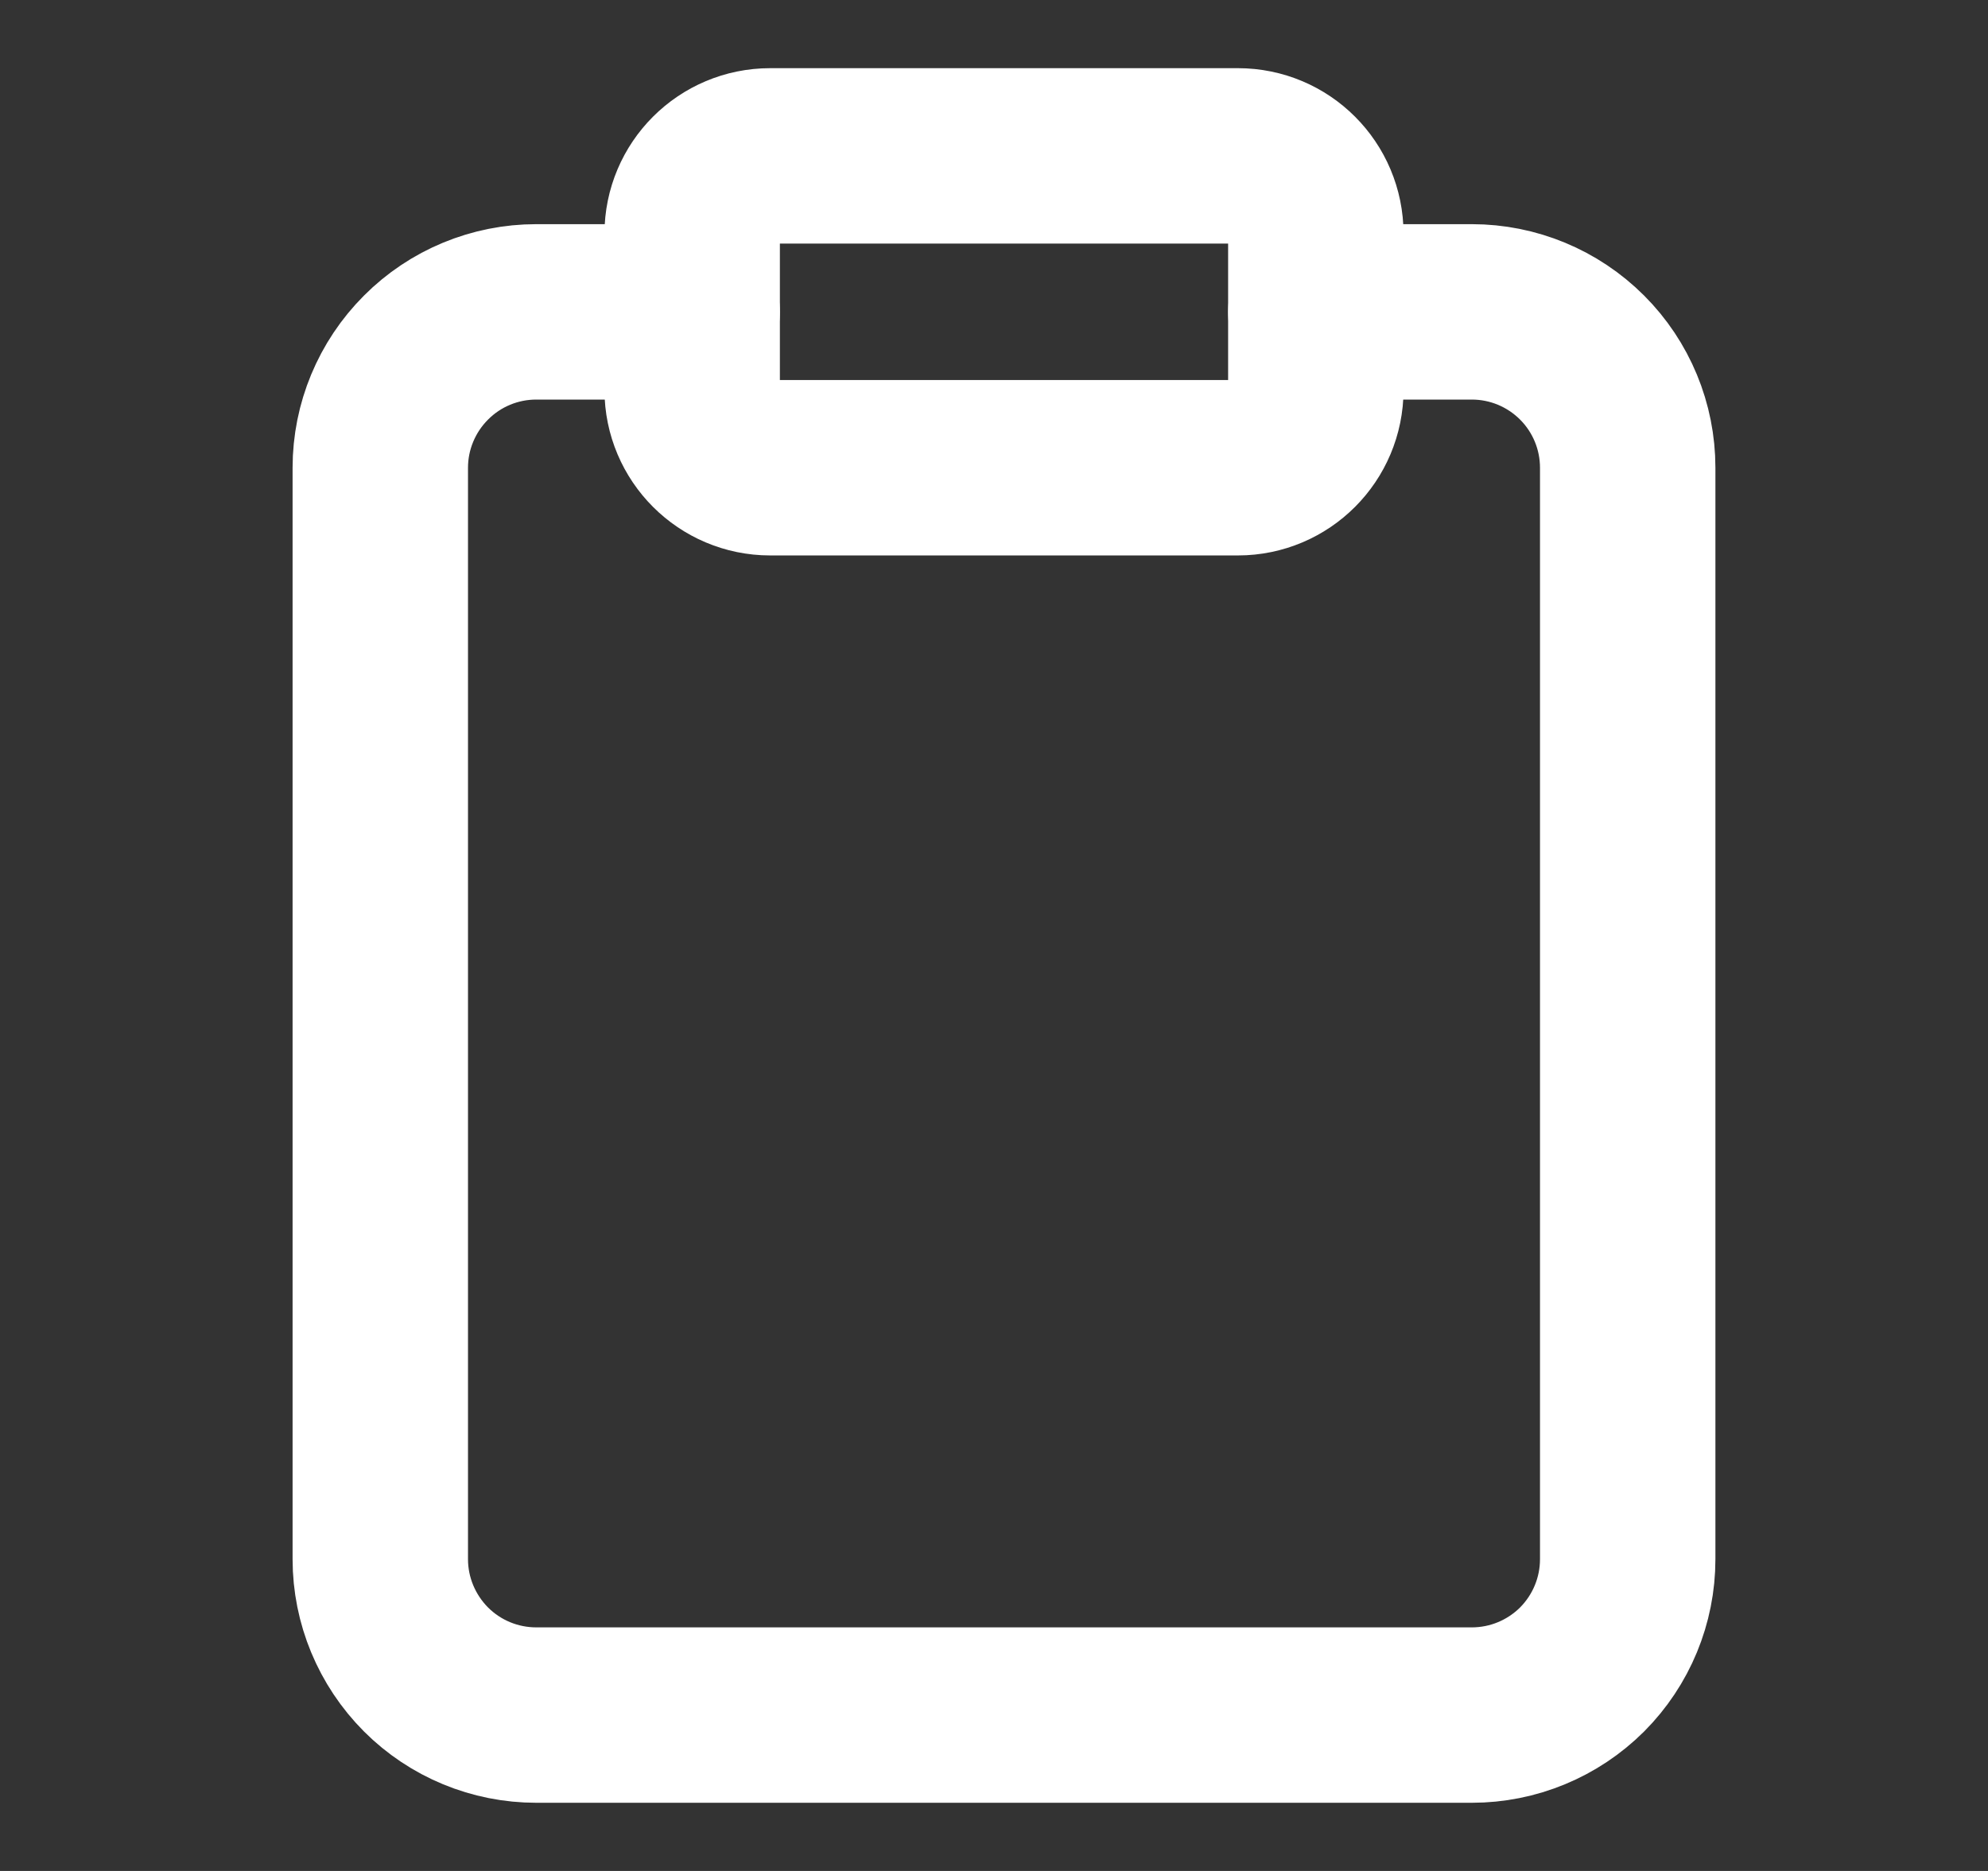
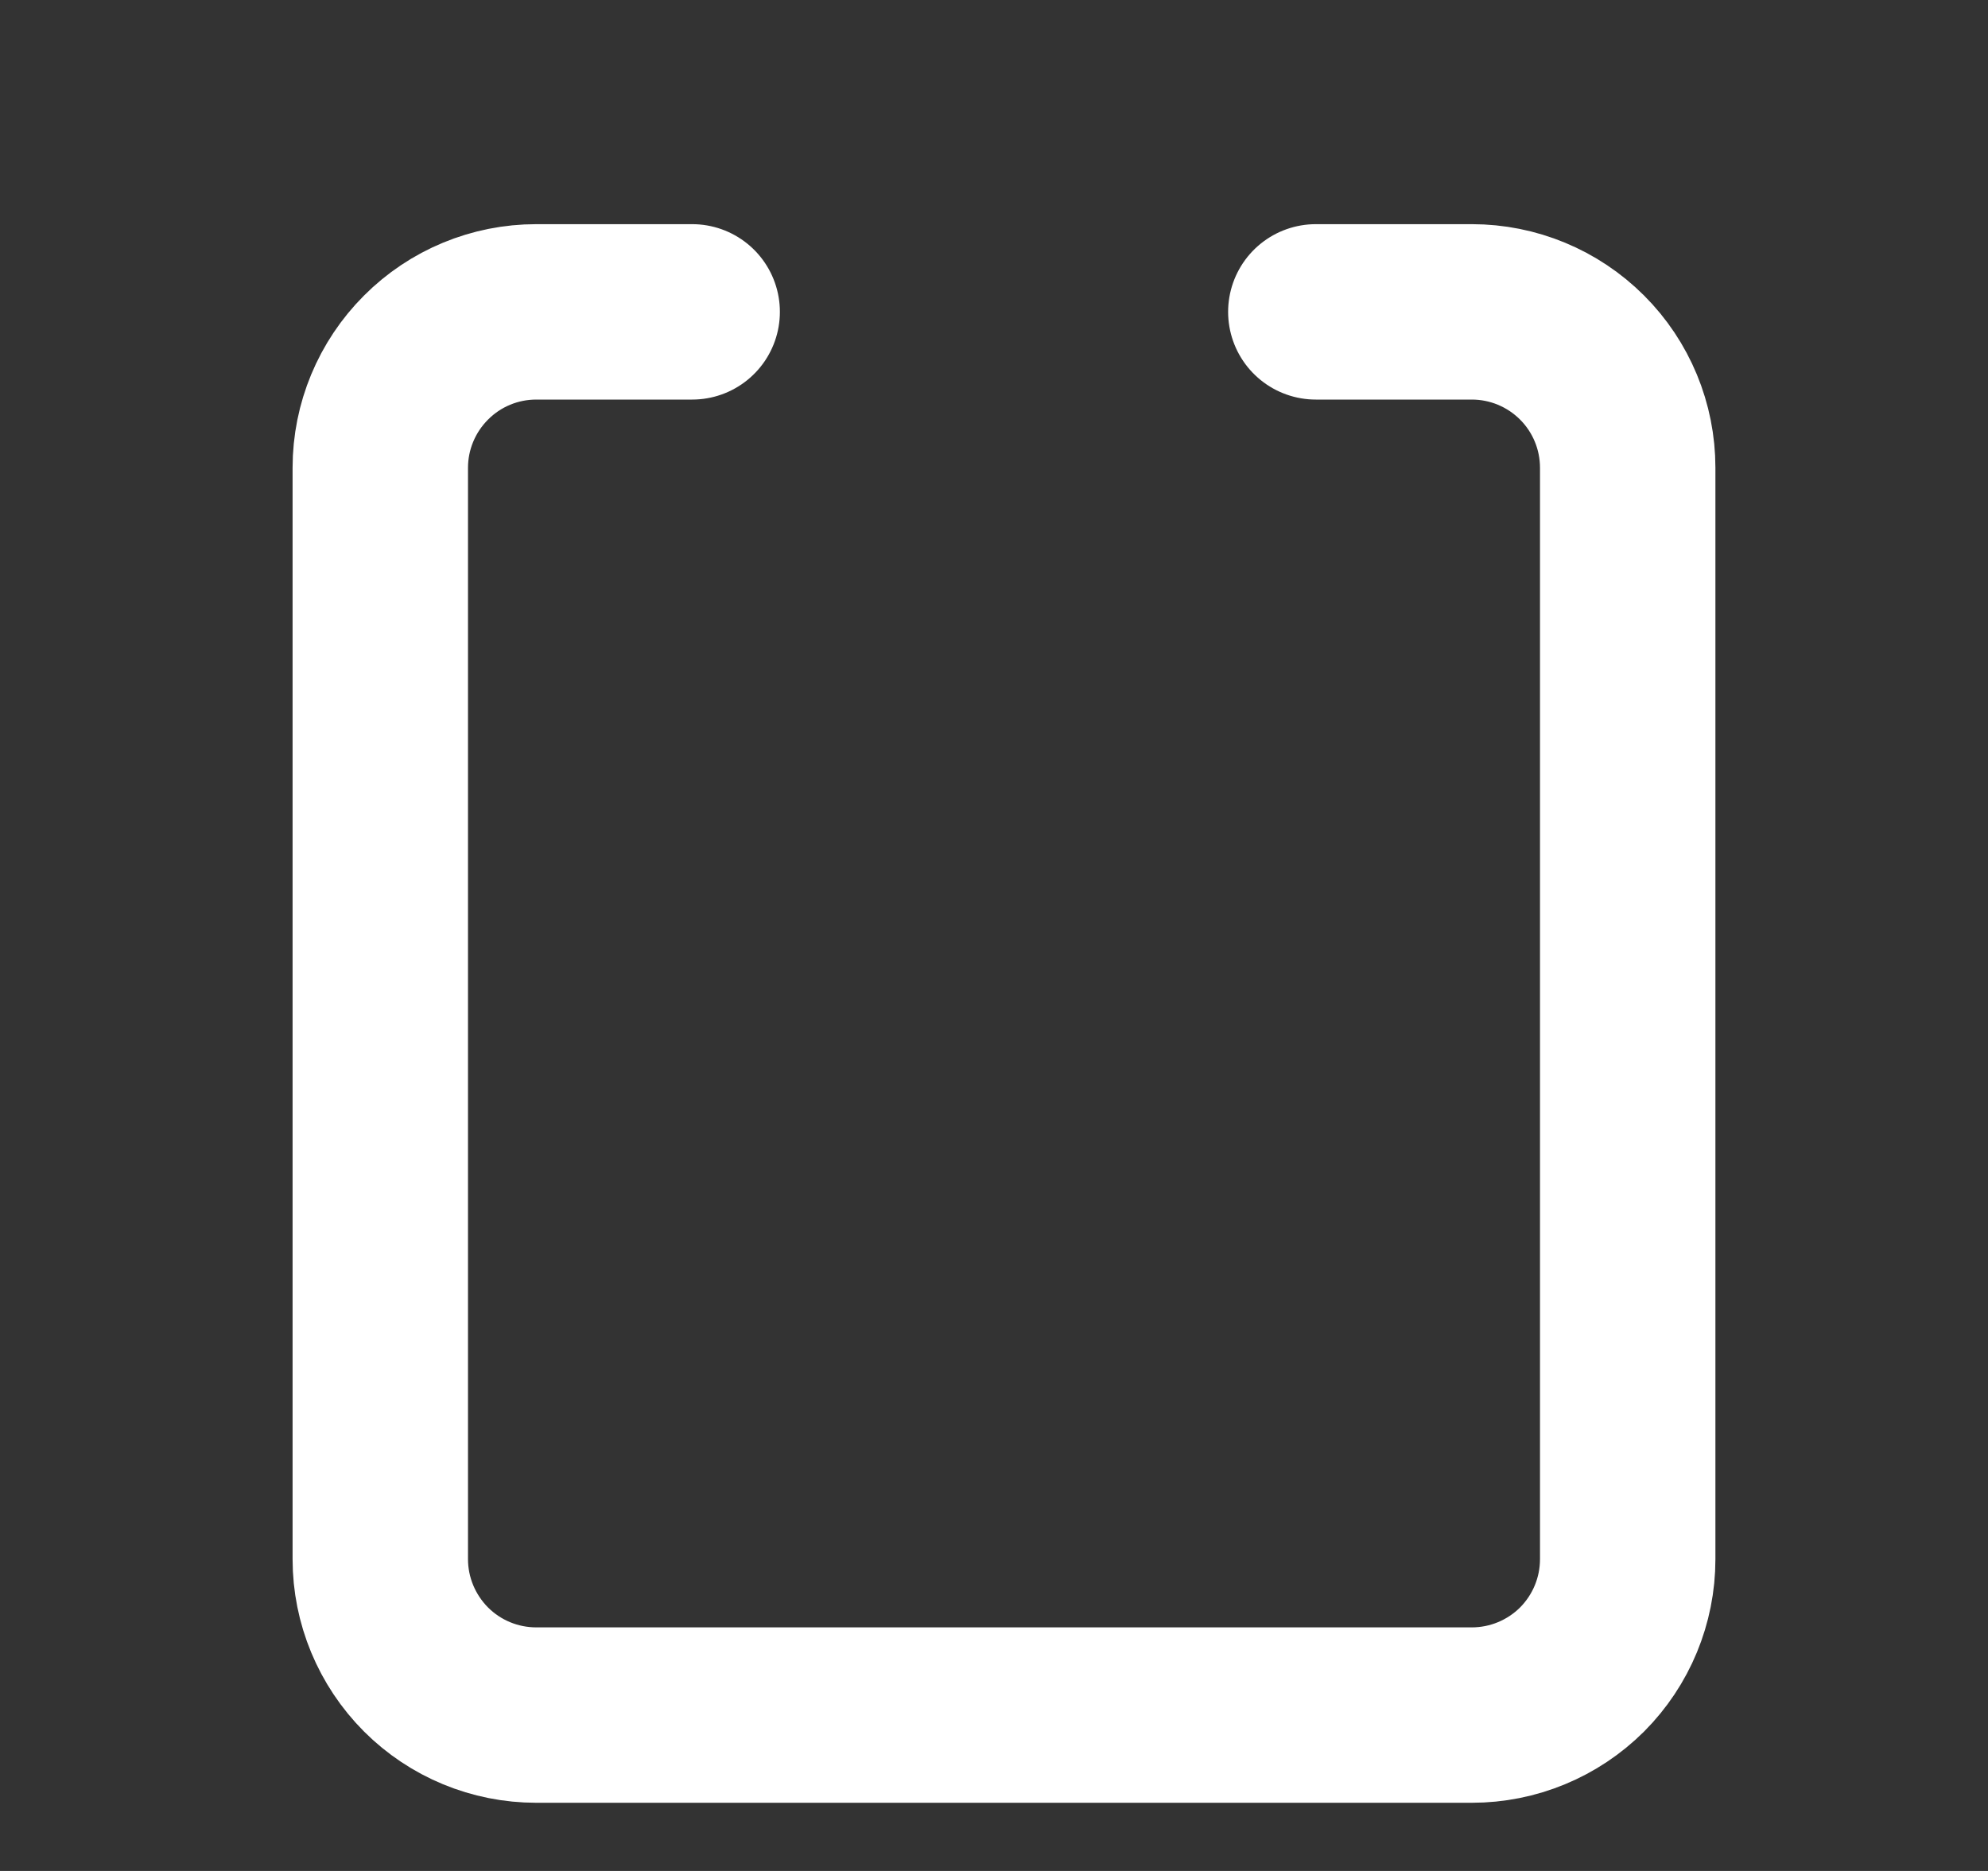
<svg xmlns="http://www.w3.org/2000/svg" width="17" height="16" viewBox="0 0 17 16" fill="none">
  <rect x="0" y="0" width="17" height="16" fill="#333333" stroke="none" />
  <path d="M11.252 2.667H12.586C12.939 2.667 13.278 2.807 13.529 3.058C13.779 3.308 13.919 3.647 13.919 4V13.334C13.919 13.687 13.779 14.026 13.529 14.277C13.278 14.527 12.939 14.667 12.586 14.667H4.586C4.232 14.667 3.893 14.527 3.643 14.277C3.393 14.026 3.252 13.687 3.252 13.334V4C3.252 3.647 3.393 3.308 3.643 3.058C3.893 2.807 4.232 2.667 4.586 2.667H5.919" stroke="#FFFFFF" stroke-width="1.5" stroke-linecap="round" stroke-linejoin="round" />
-   <path d="M10.586 1.333H6.586C6.218 1.333 5.919 1.631 5.919 2V3.333C5.919 3.701 6.218 4 6.586 4H10.586C10.954 4 11.252 3.701 11.252 3.333V2C11.252 1.631 10.954 1.333 10.586 1.333Z" stroke="#FFFFFF" stroke-width="1.5" stroke-linecap="round" stroke-linejoin="round" />
</svg>